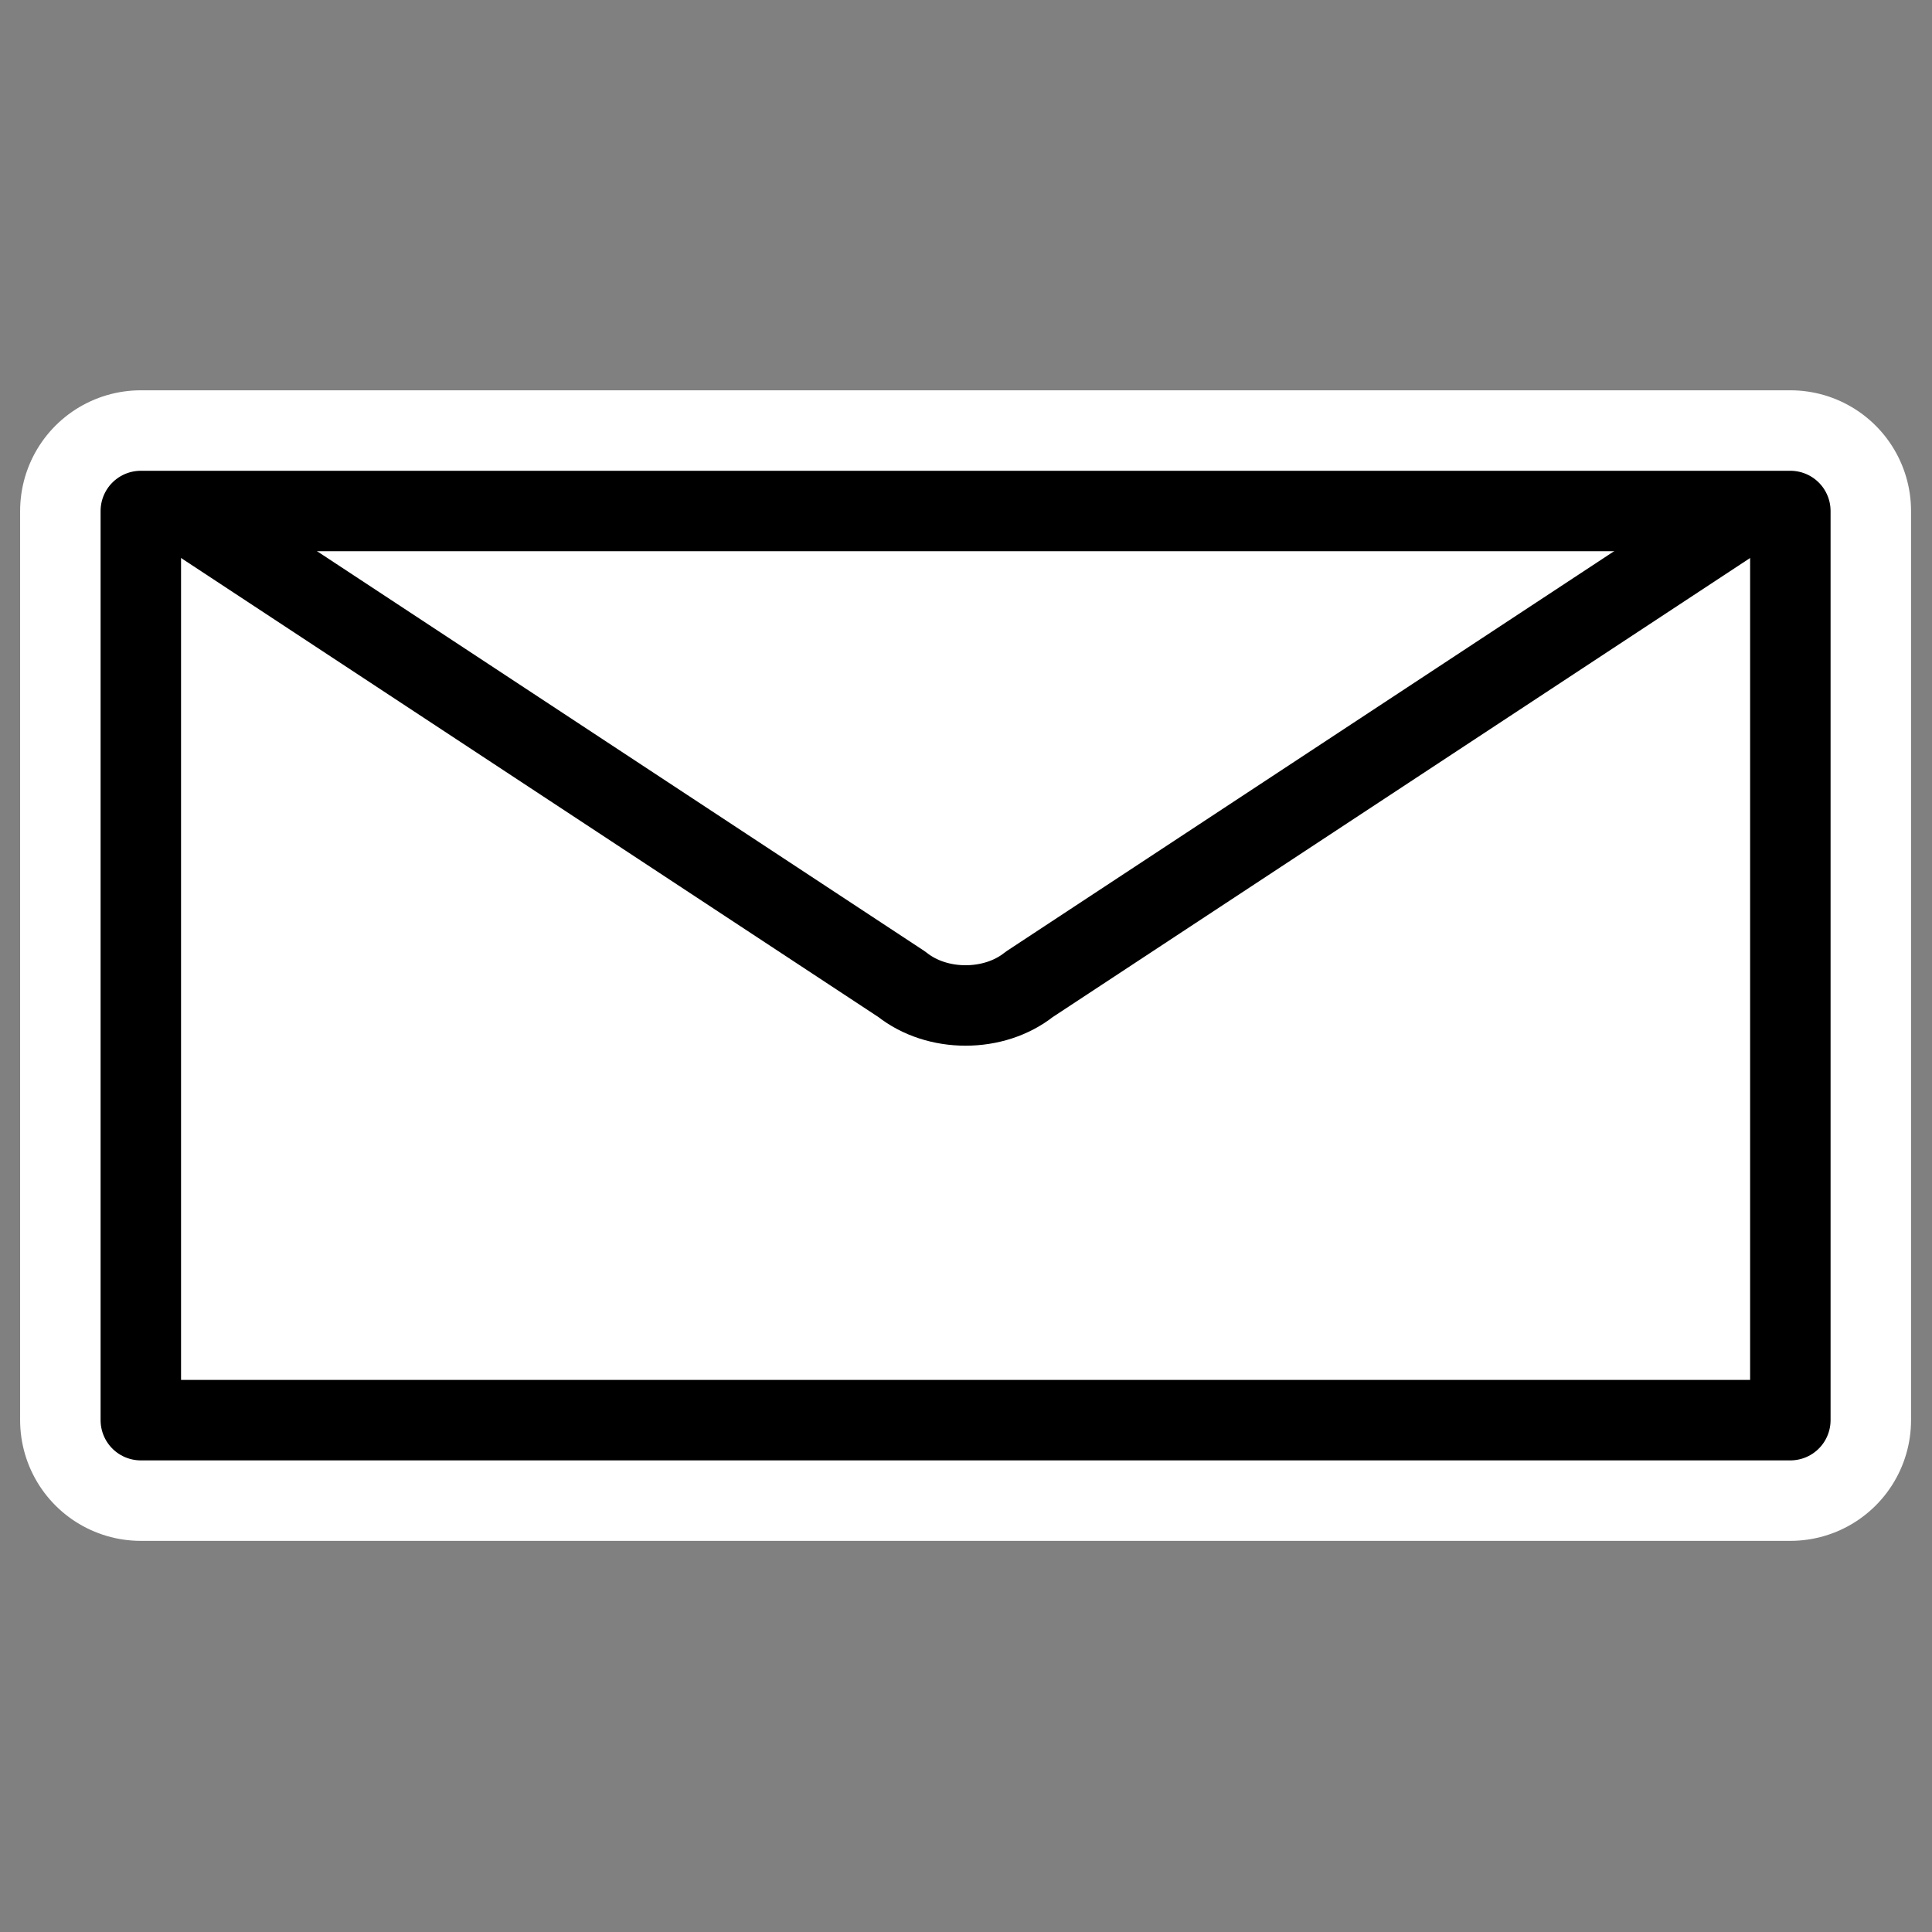
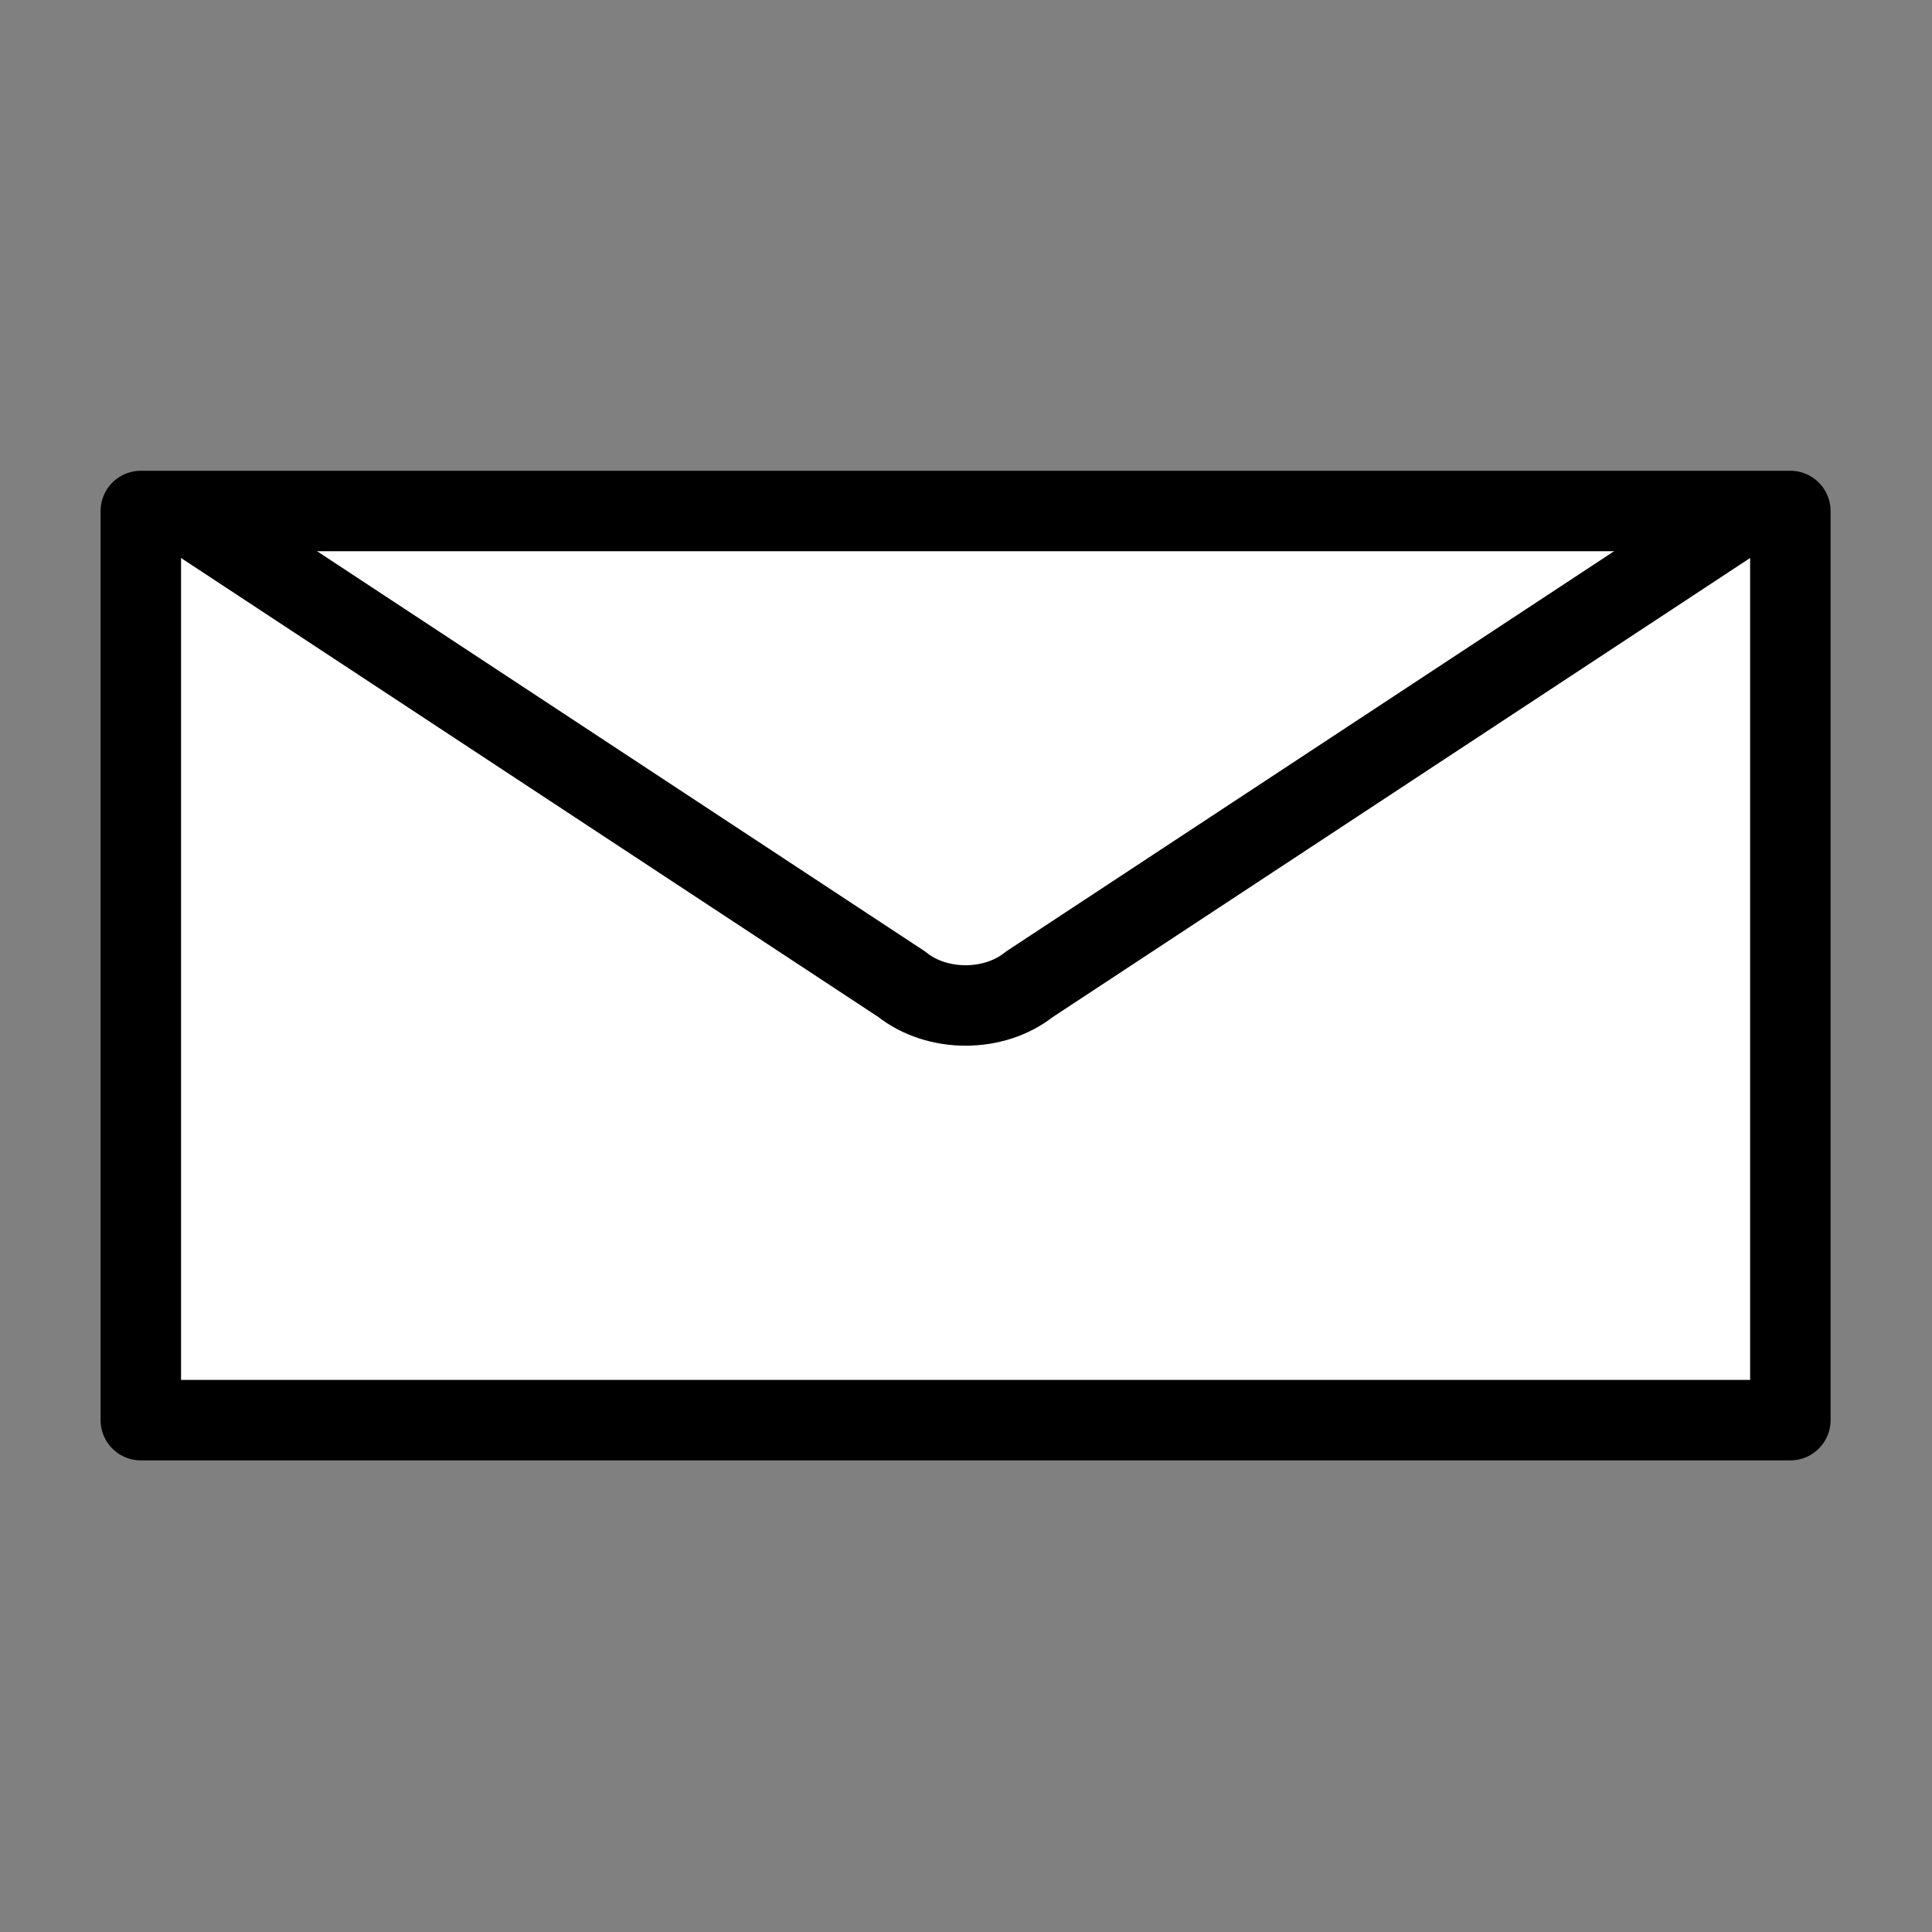
<svg xmlns="http://www.w3.org/2000/svg" xmlns:ns1="http://inkscape.sourceforge.net/DTD/sodipodi-0.dtd" xmlns:ns2="http://www.inkscape.org/namespaces/inkscape" id="svg1" ns1:docbase="/home/danny" ns2:export-ydpi="72.000000" viewBox="0 0 60 60" ns2:export-xdpi="72.000000" version="1.0" ns1:docname="3.svg" ns2:export-filename="/home/danny/work/kde/koffice/temp_new/cr48-action-template_envelopedl.png" ns2:version="0.41" ns1:version="0.32" _SVGFile__filename="oldscale/actions/aobottom.svg" y="0" x="0">
  <rect x="0" y="0" width="60" height="60" fill="#808080" stroke="none" />
  <ns1:namedview id="base" bordercolor="#666666" ns2:pageshadow="2" ns2:window-y="0" pagecolor="#ffffff" ns2:window-height="691" ns2:zoom="6.0612328" ns2:window-x="0" borderopacity="1.0" ns2:current-layer="svg1" ns2:cx="64.719876" ns2:cy="29.172597" ns2:window-width="1020" ns2:pageopacity="0.0000000" />
  <g id="g2072" transform="matrix(1.012 0 0 1.012 -.373 -.373)">
-     <path id="path2077" ns1:nodetypes="ccccc" style="stroke-linejoin:round;color:#000000;display:block;stroke:#ffffff;stroke-linecap:round;stroke-width:7.408;fill:none" d="m4.69 16.05h50.62v27.9h-50.62l0-27.9z" />
    <path id="rect1089" ns1:nodetypes="ccccc" style="stroke-linejoin:round;color:#000000;display:block;stroke:#000000;stroke-linecap:round;stroke-width:2.469;fill:#ffffff" d="m4.69 16.05h50.62v27.9h-50.62l0-27.9z" />
    <path id="rect2078" ns1:nodetypes="cccc" style="stroke-linejoin:round;color:#000000;display:block;stroke:#000000;stroke-linecap:round;stroke-width:2.469;fill:none" d="m53.52 16.38l-21.565 14.196c-1.083 0.864-2.827 0.864-3.91 0l-21.565-14.196" />
  </g>
</svg>